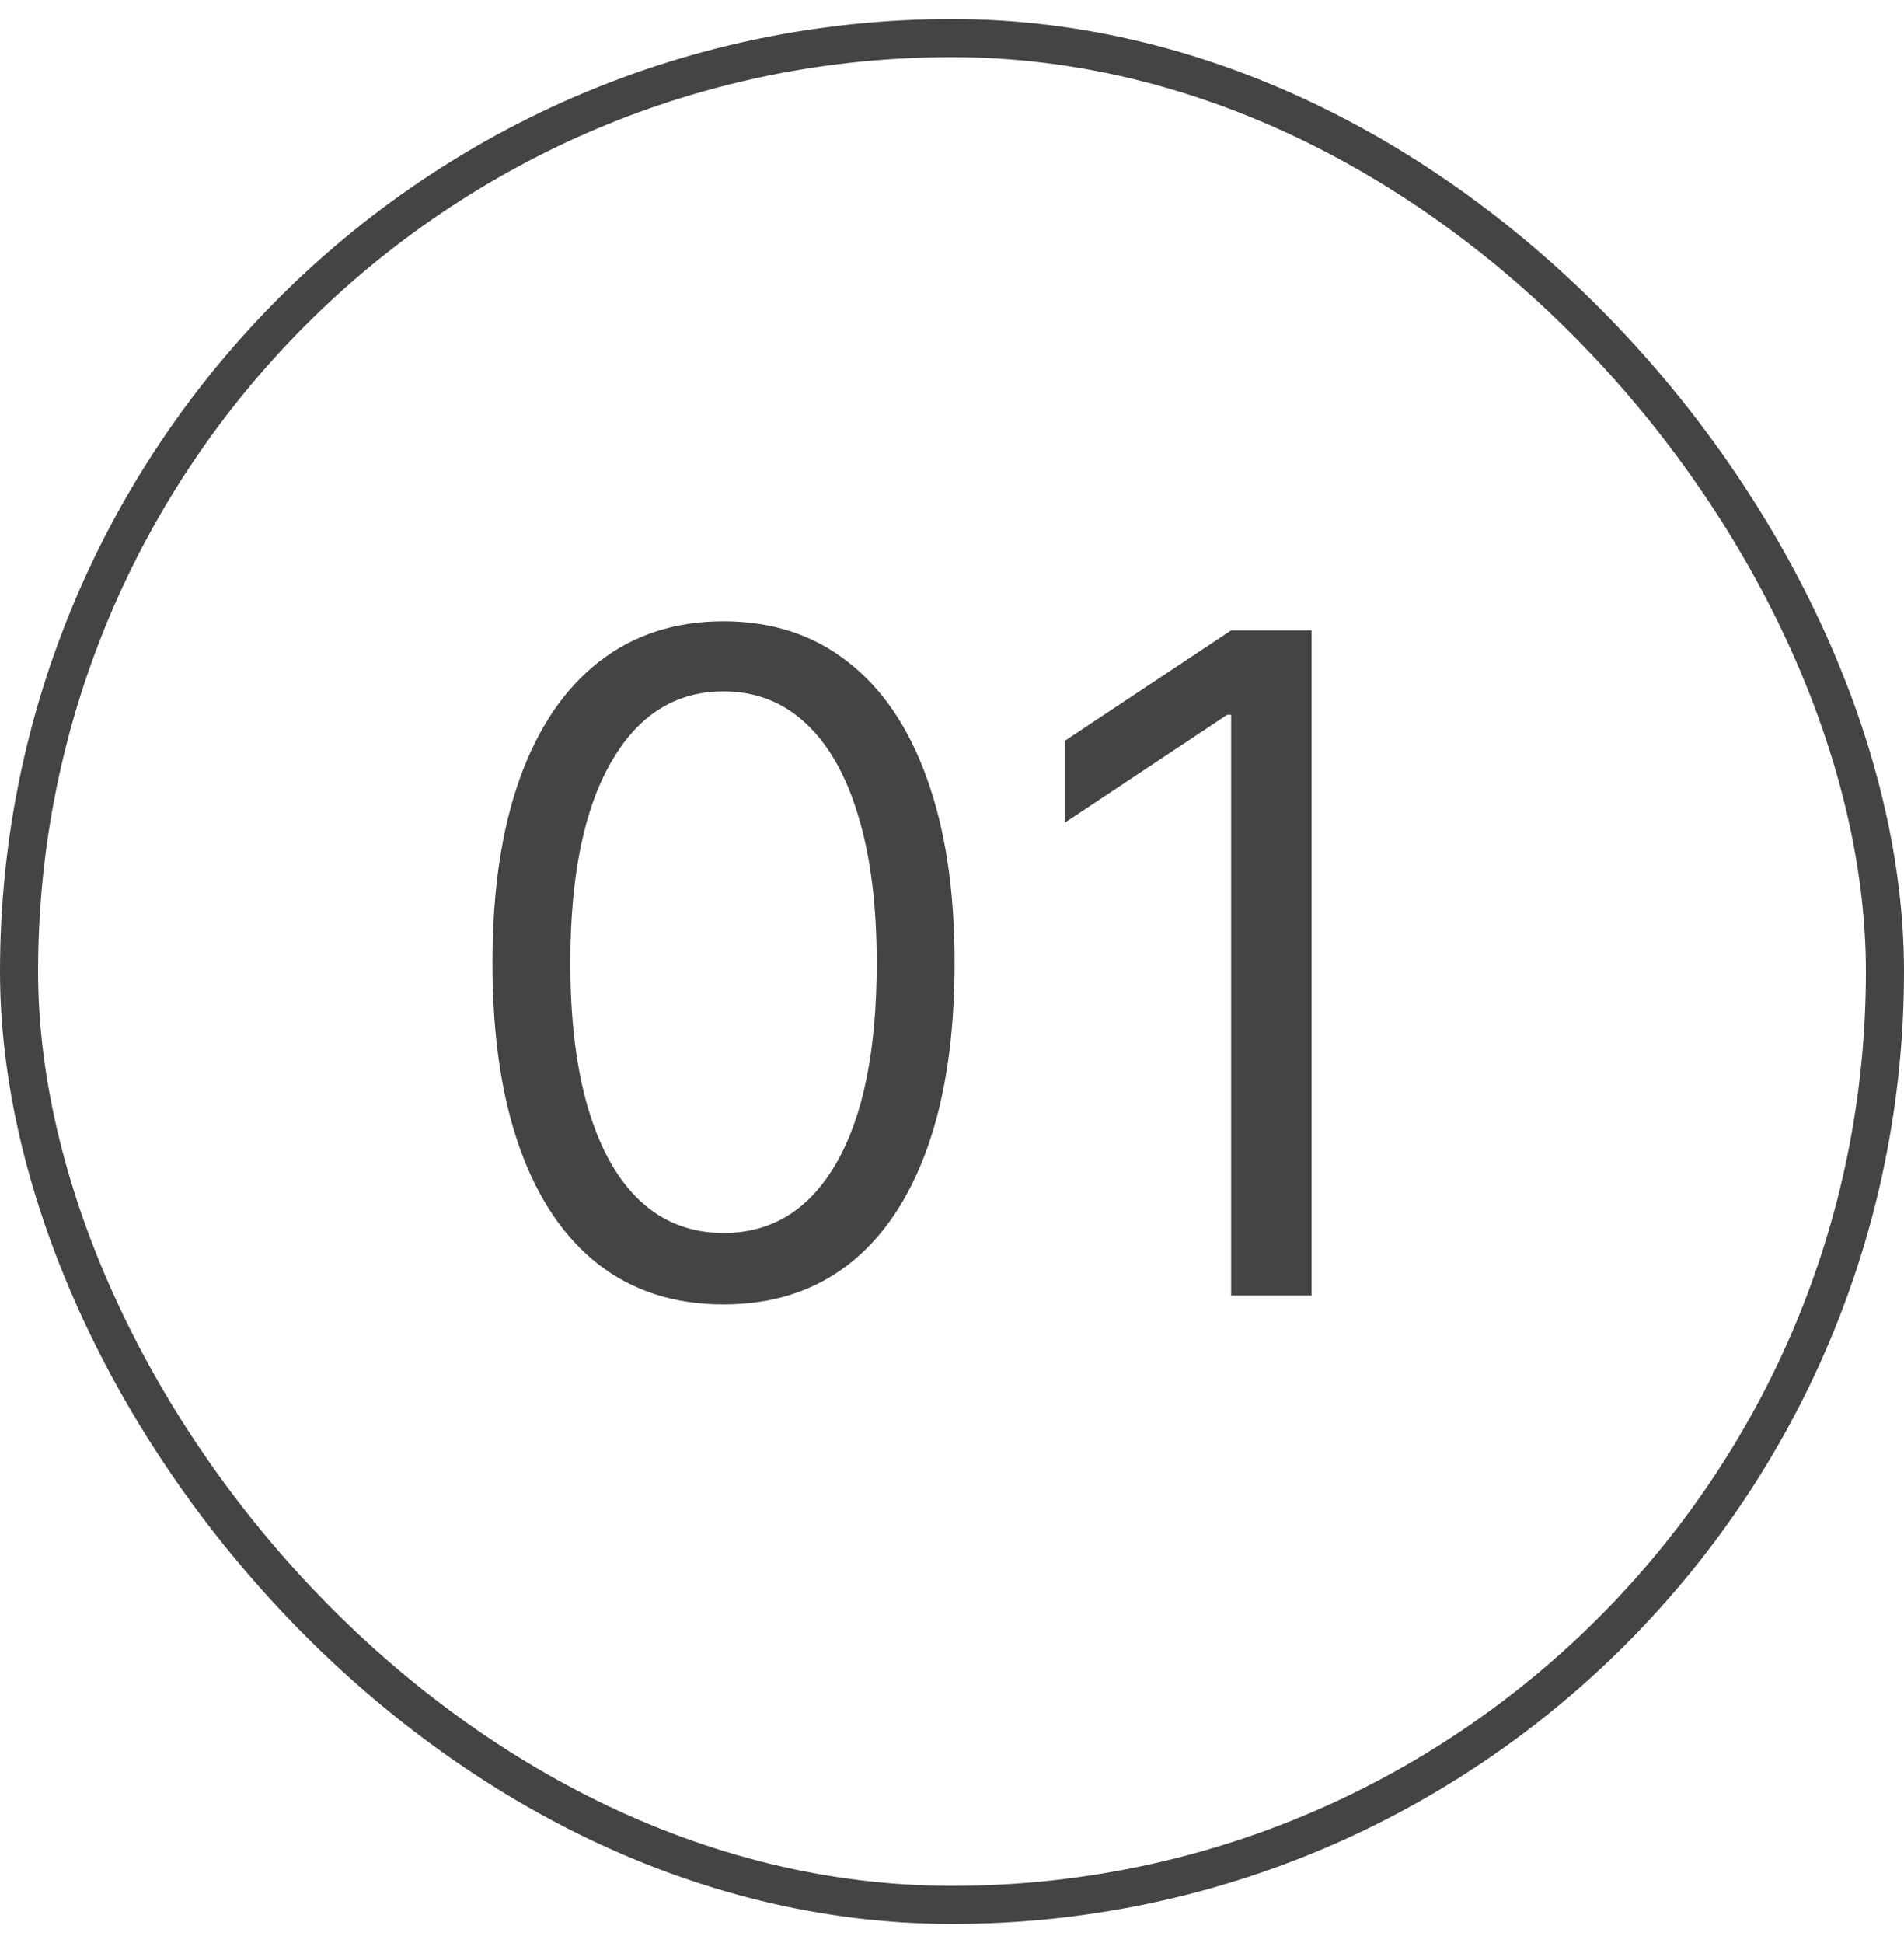
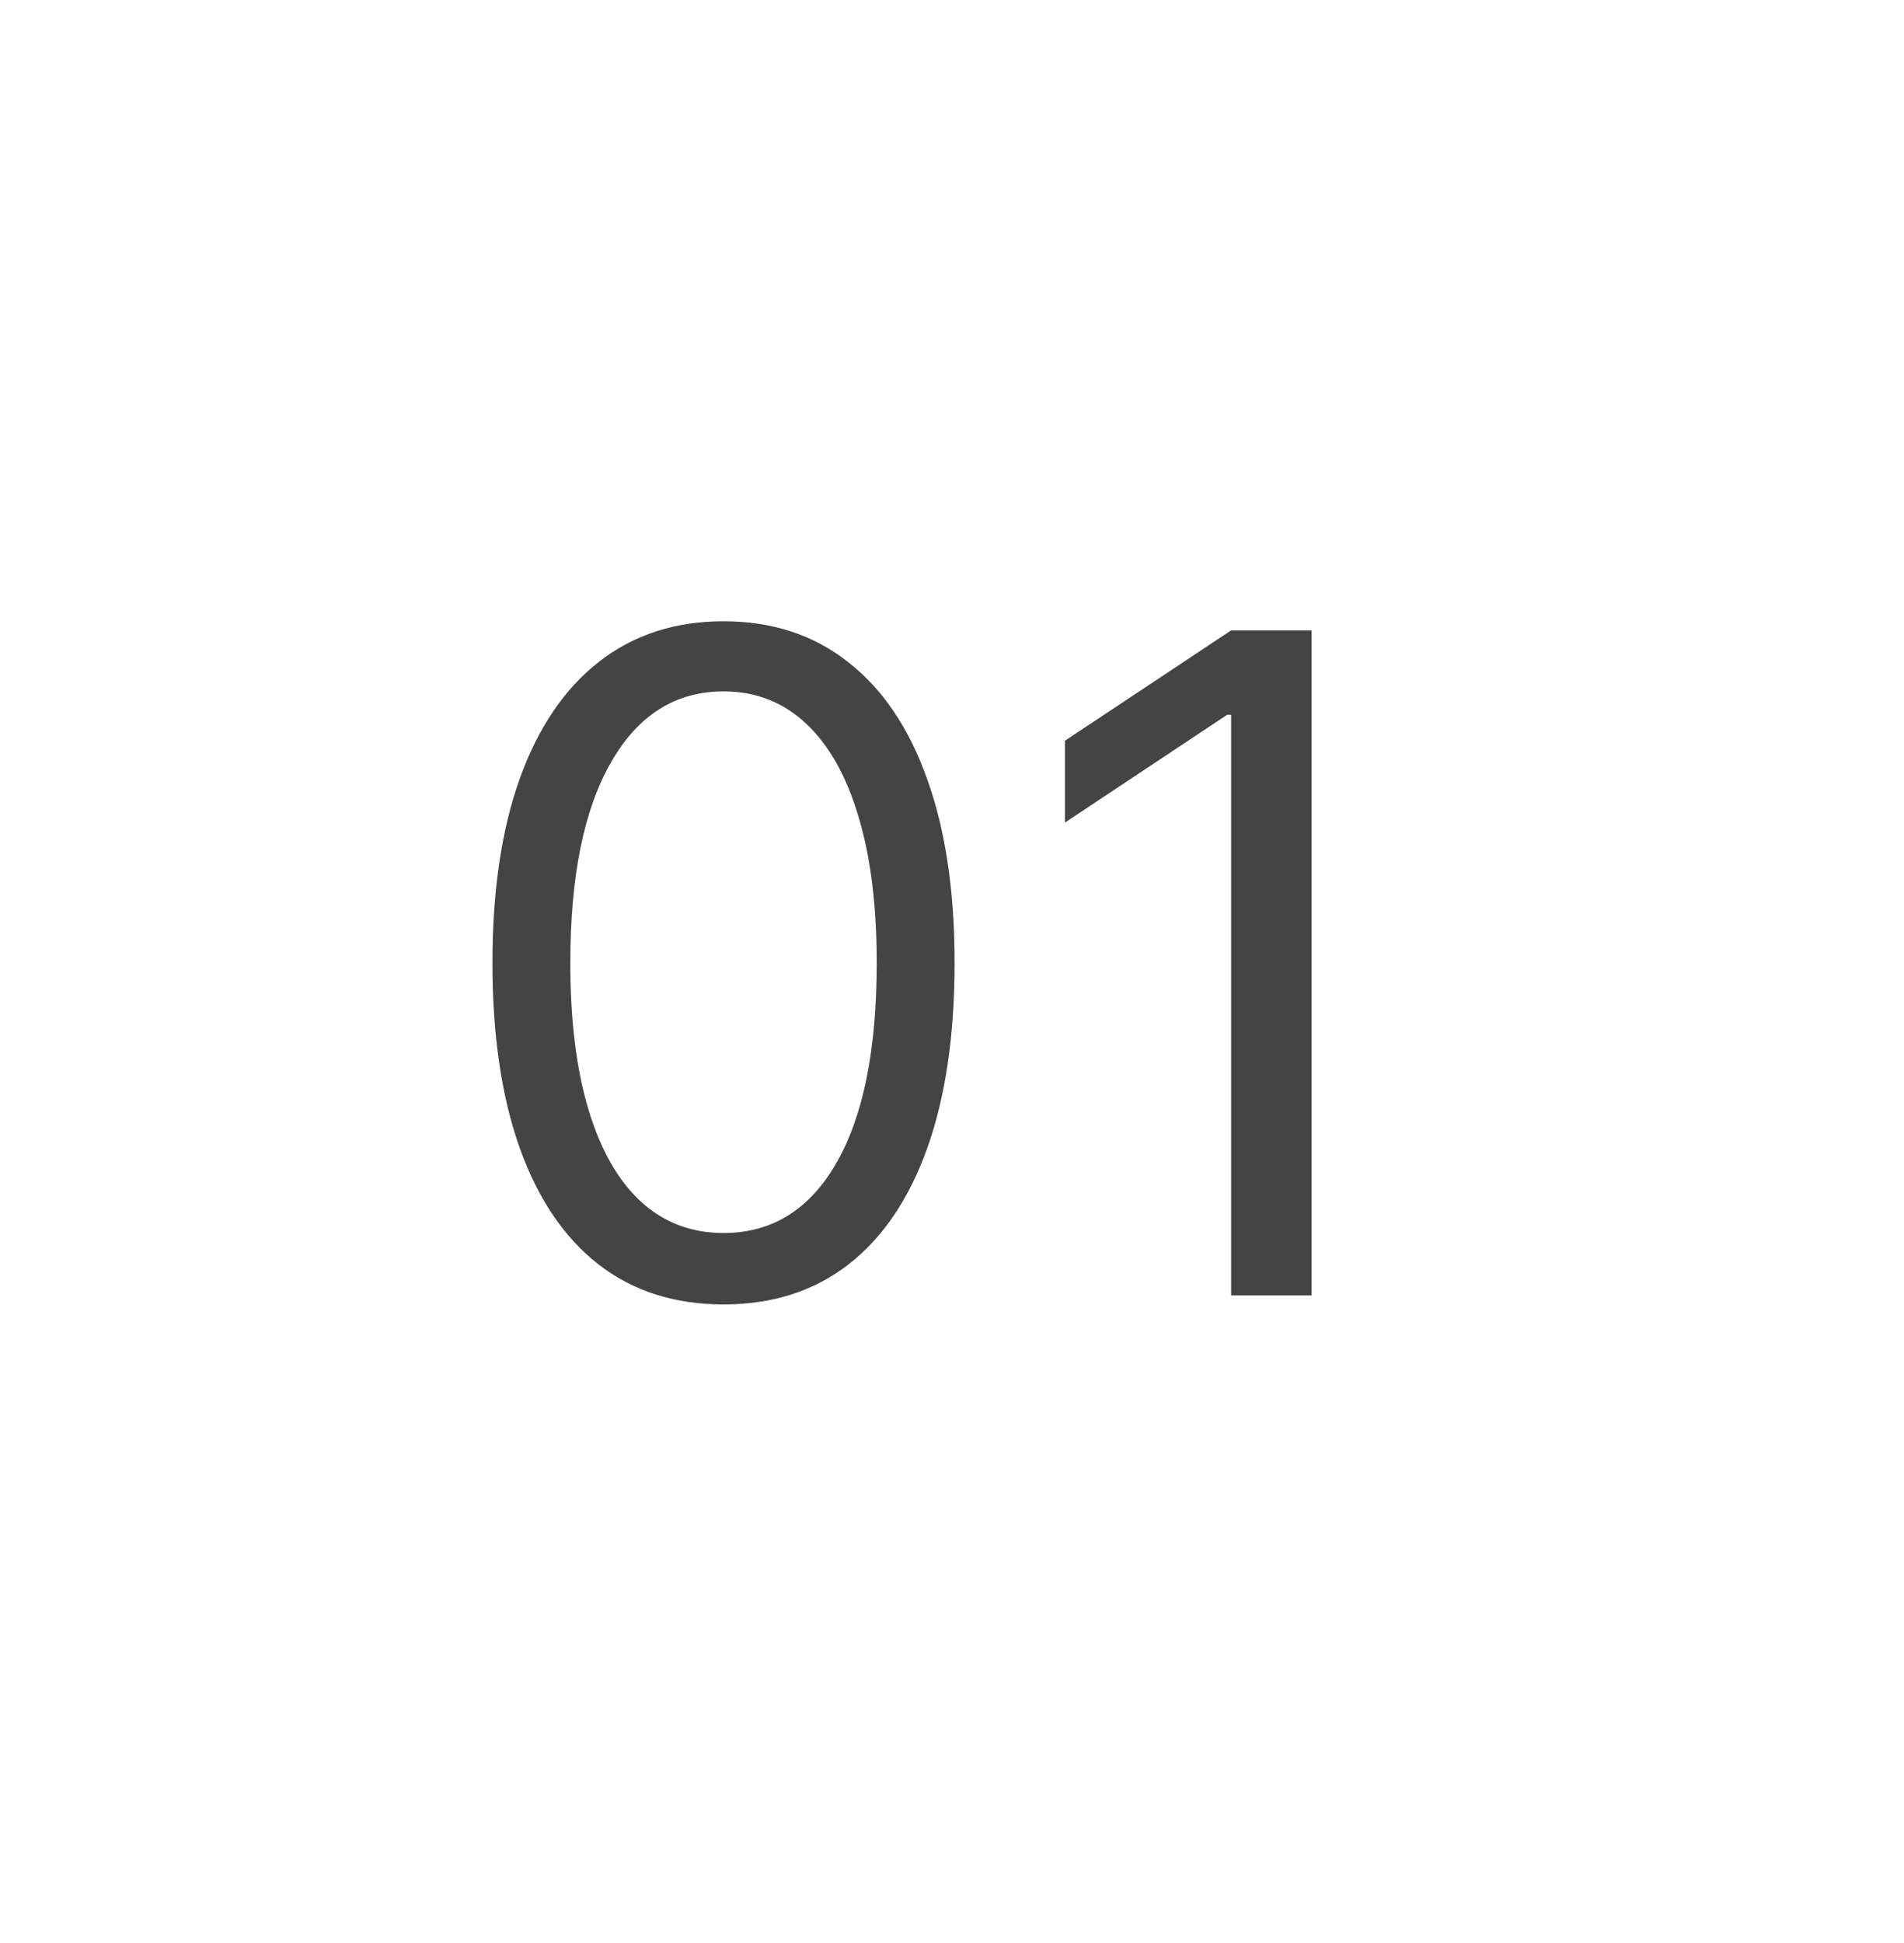
<svg xmlns="http://www.w3.org/2000/svg" width="50" height="51" viewBox="0 0 50 51" fill="none">
-   <rect x="0.5" y="1" width="49" height="49" rx="24.5" stroke="#444444" />
  <path d="M19 34.239C17.716 34.239 16.622 33.889 15.719 33.19C14.815 32.486 14.125 31.466 13.648 30.131C13.171 28.79 12.932 27.171 12.932 25.273C12.932 23.386 13.171 21.776 13.648 20.44C14.131 19.099 14.824 18.077 15.727 17.372C16.636 16.662 17.727 16.307 19 16.307C20.273 16.307 21.361 16.662 22.264 17.372C23.173 18.077 23.866 19.099 24.344 20.44C24.827 21.776 25.068 23.386 25.068 25.273C25.068 27.171 24.829 28.79 24.352 30.131C23.875 31.466 23.185 32.486 22.281 33.19C21.378 33.889 20.284 34.239 19 34.239ZM19 32.364C20.273 32.364 21.261 31.75 21.966 30.523C22.671 29.296 23.023 27.546 23.023 25.273C23.023 23.761 22.861 22.474 22.537 21.412C22.219 20.349 21.759 19.54 21.156 18.983C20.56 18.426 19.841 18.148 19 18.148C17.739 18.148 16.753 18.77 16.043 20.014C15.332 21.253 14.977 23.006 14.977 25.273C14.977 26.784 15.136 28.068 15.454 29.125C15.773 30.182 16.23 30.986 16.827 31.537C17.429 32.088 18.153 32.364 19 32.364ZM34.443 16.546V34H32.33V18.761H32.227L27.966 21.591V19.443L32.33 16.546H34.443Z" fill="#444444" />
</svg>